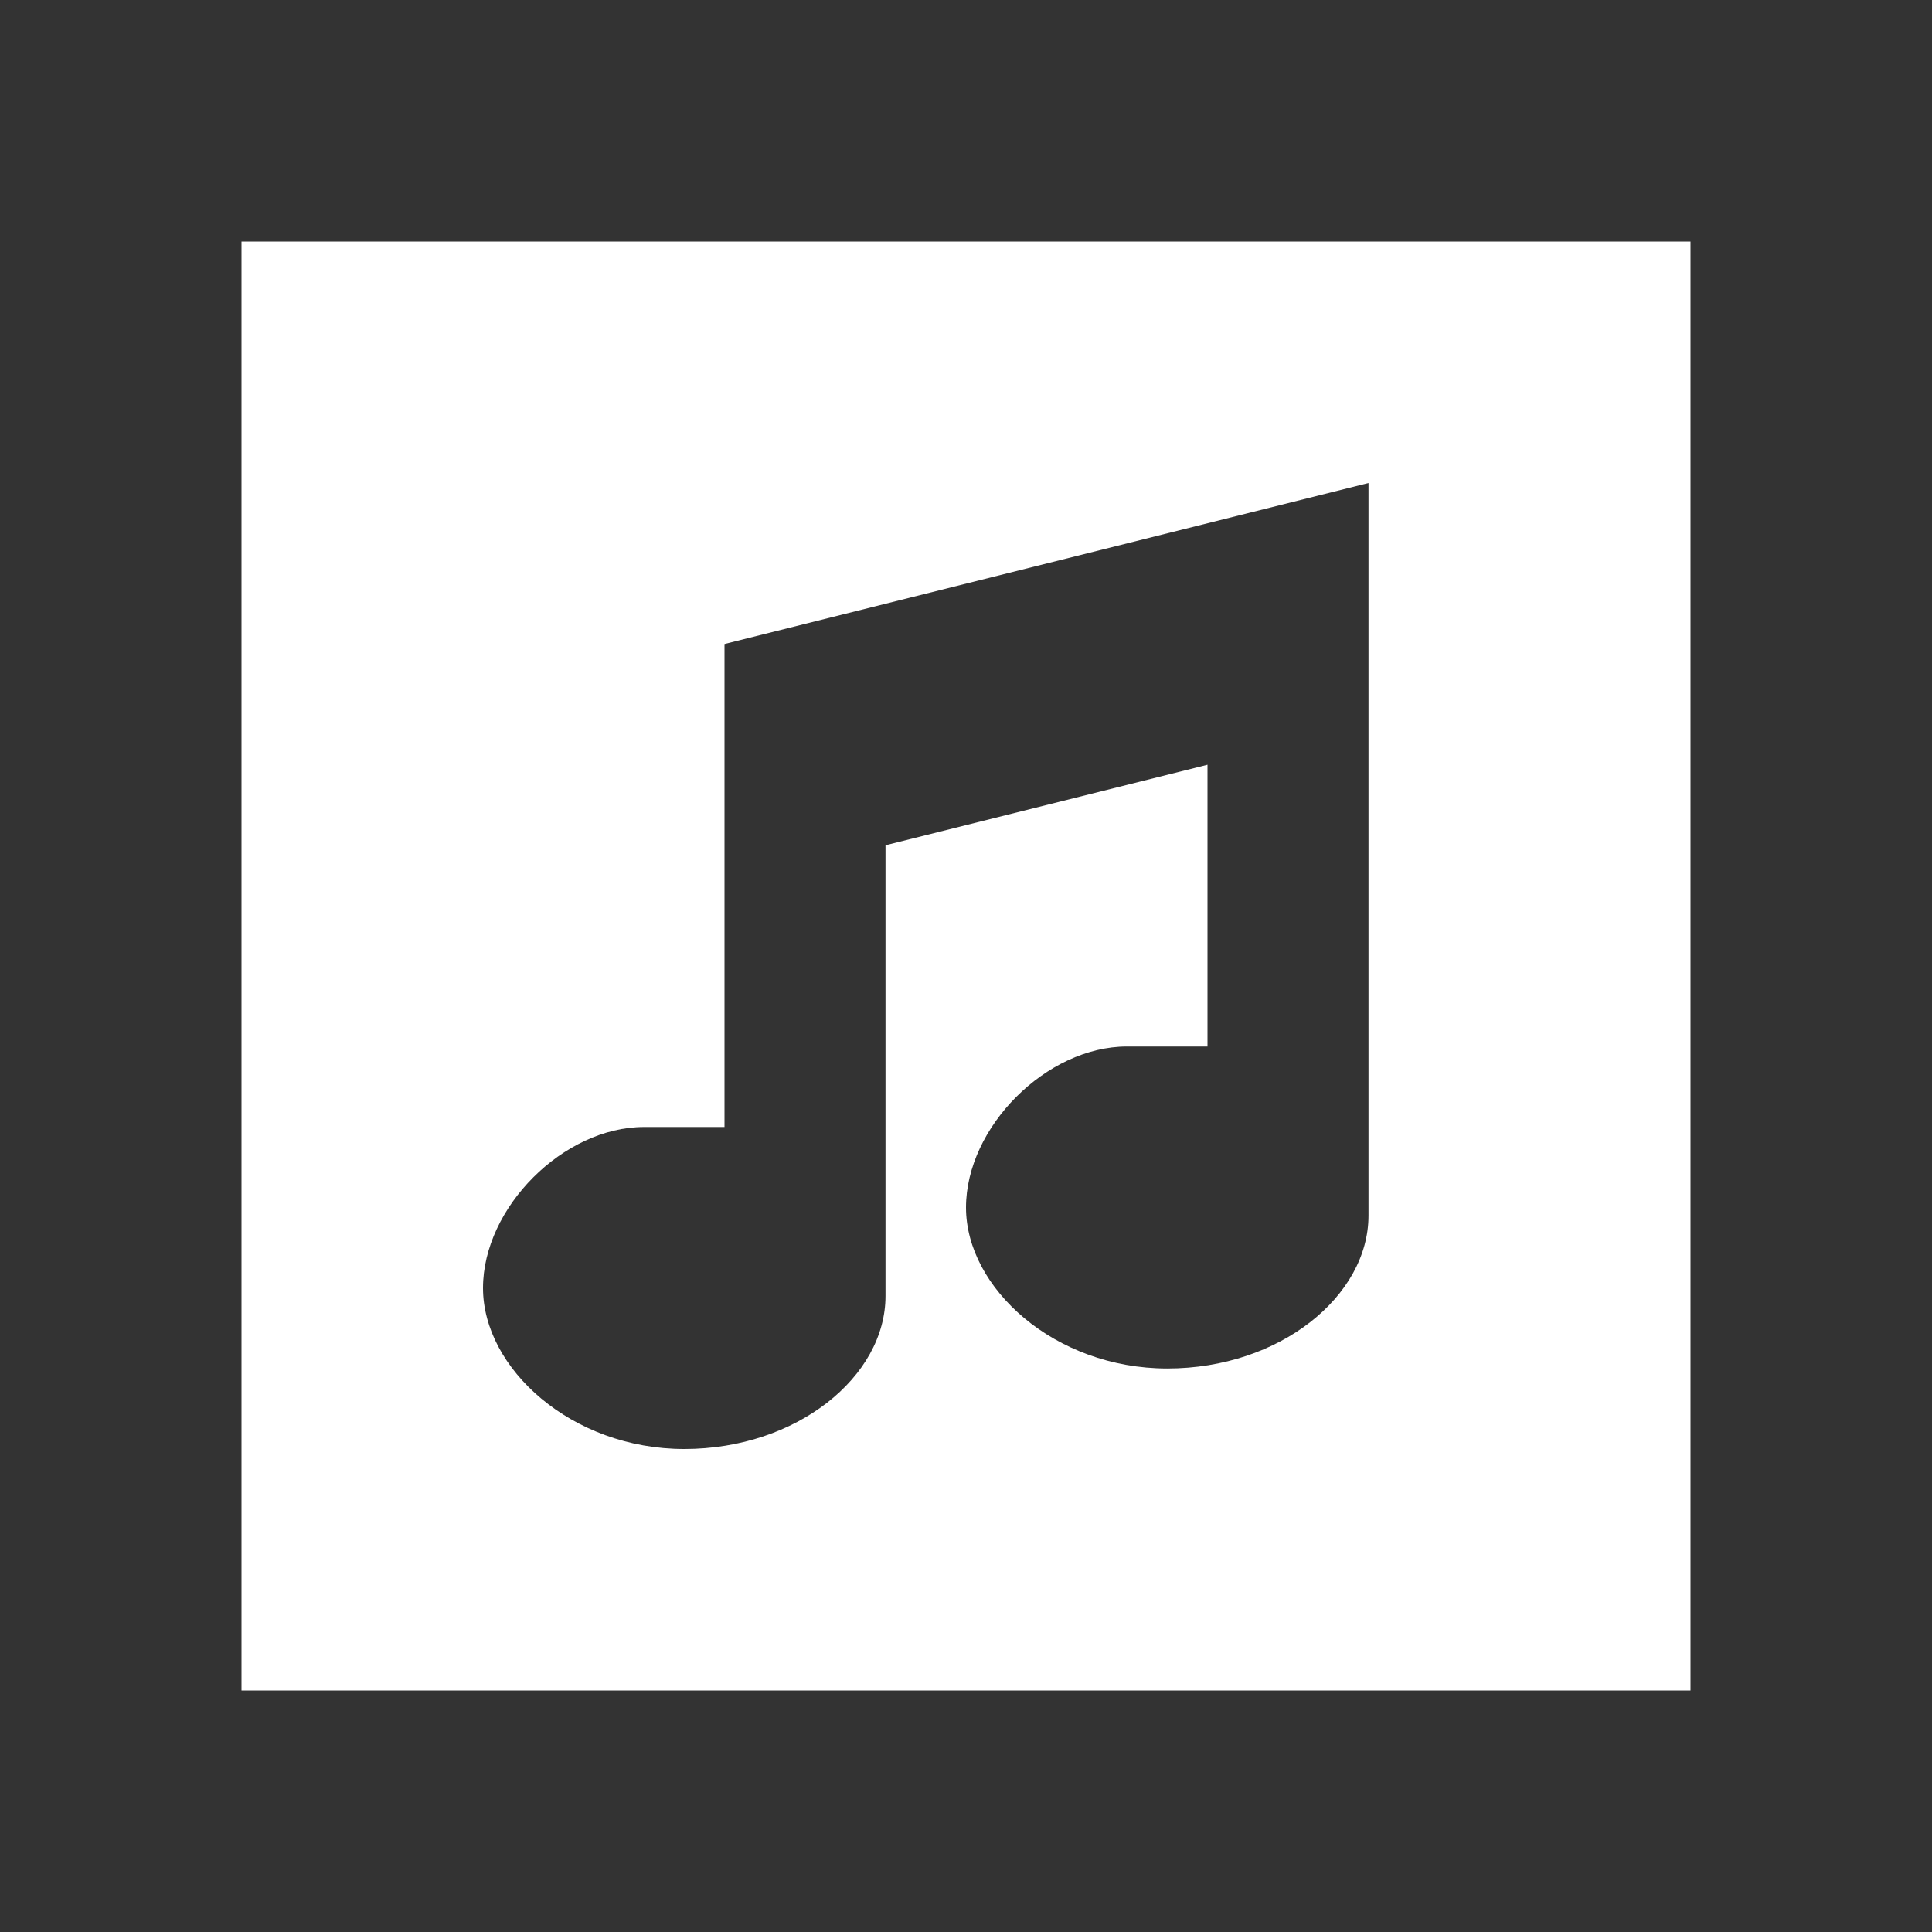
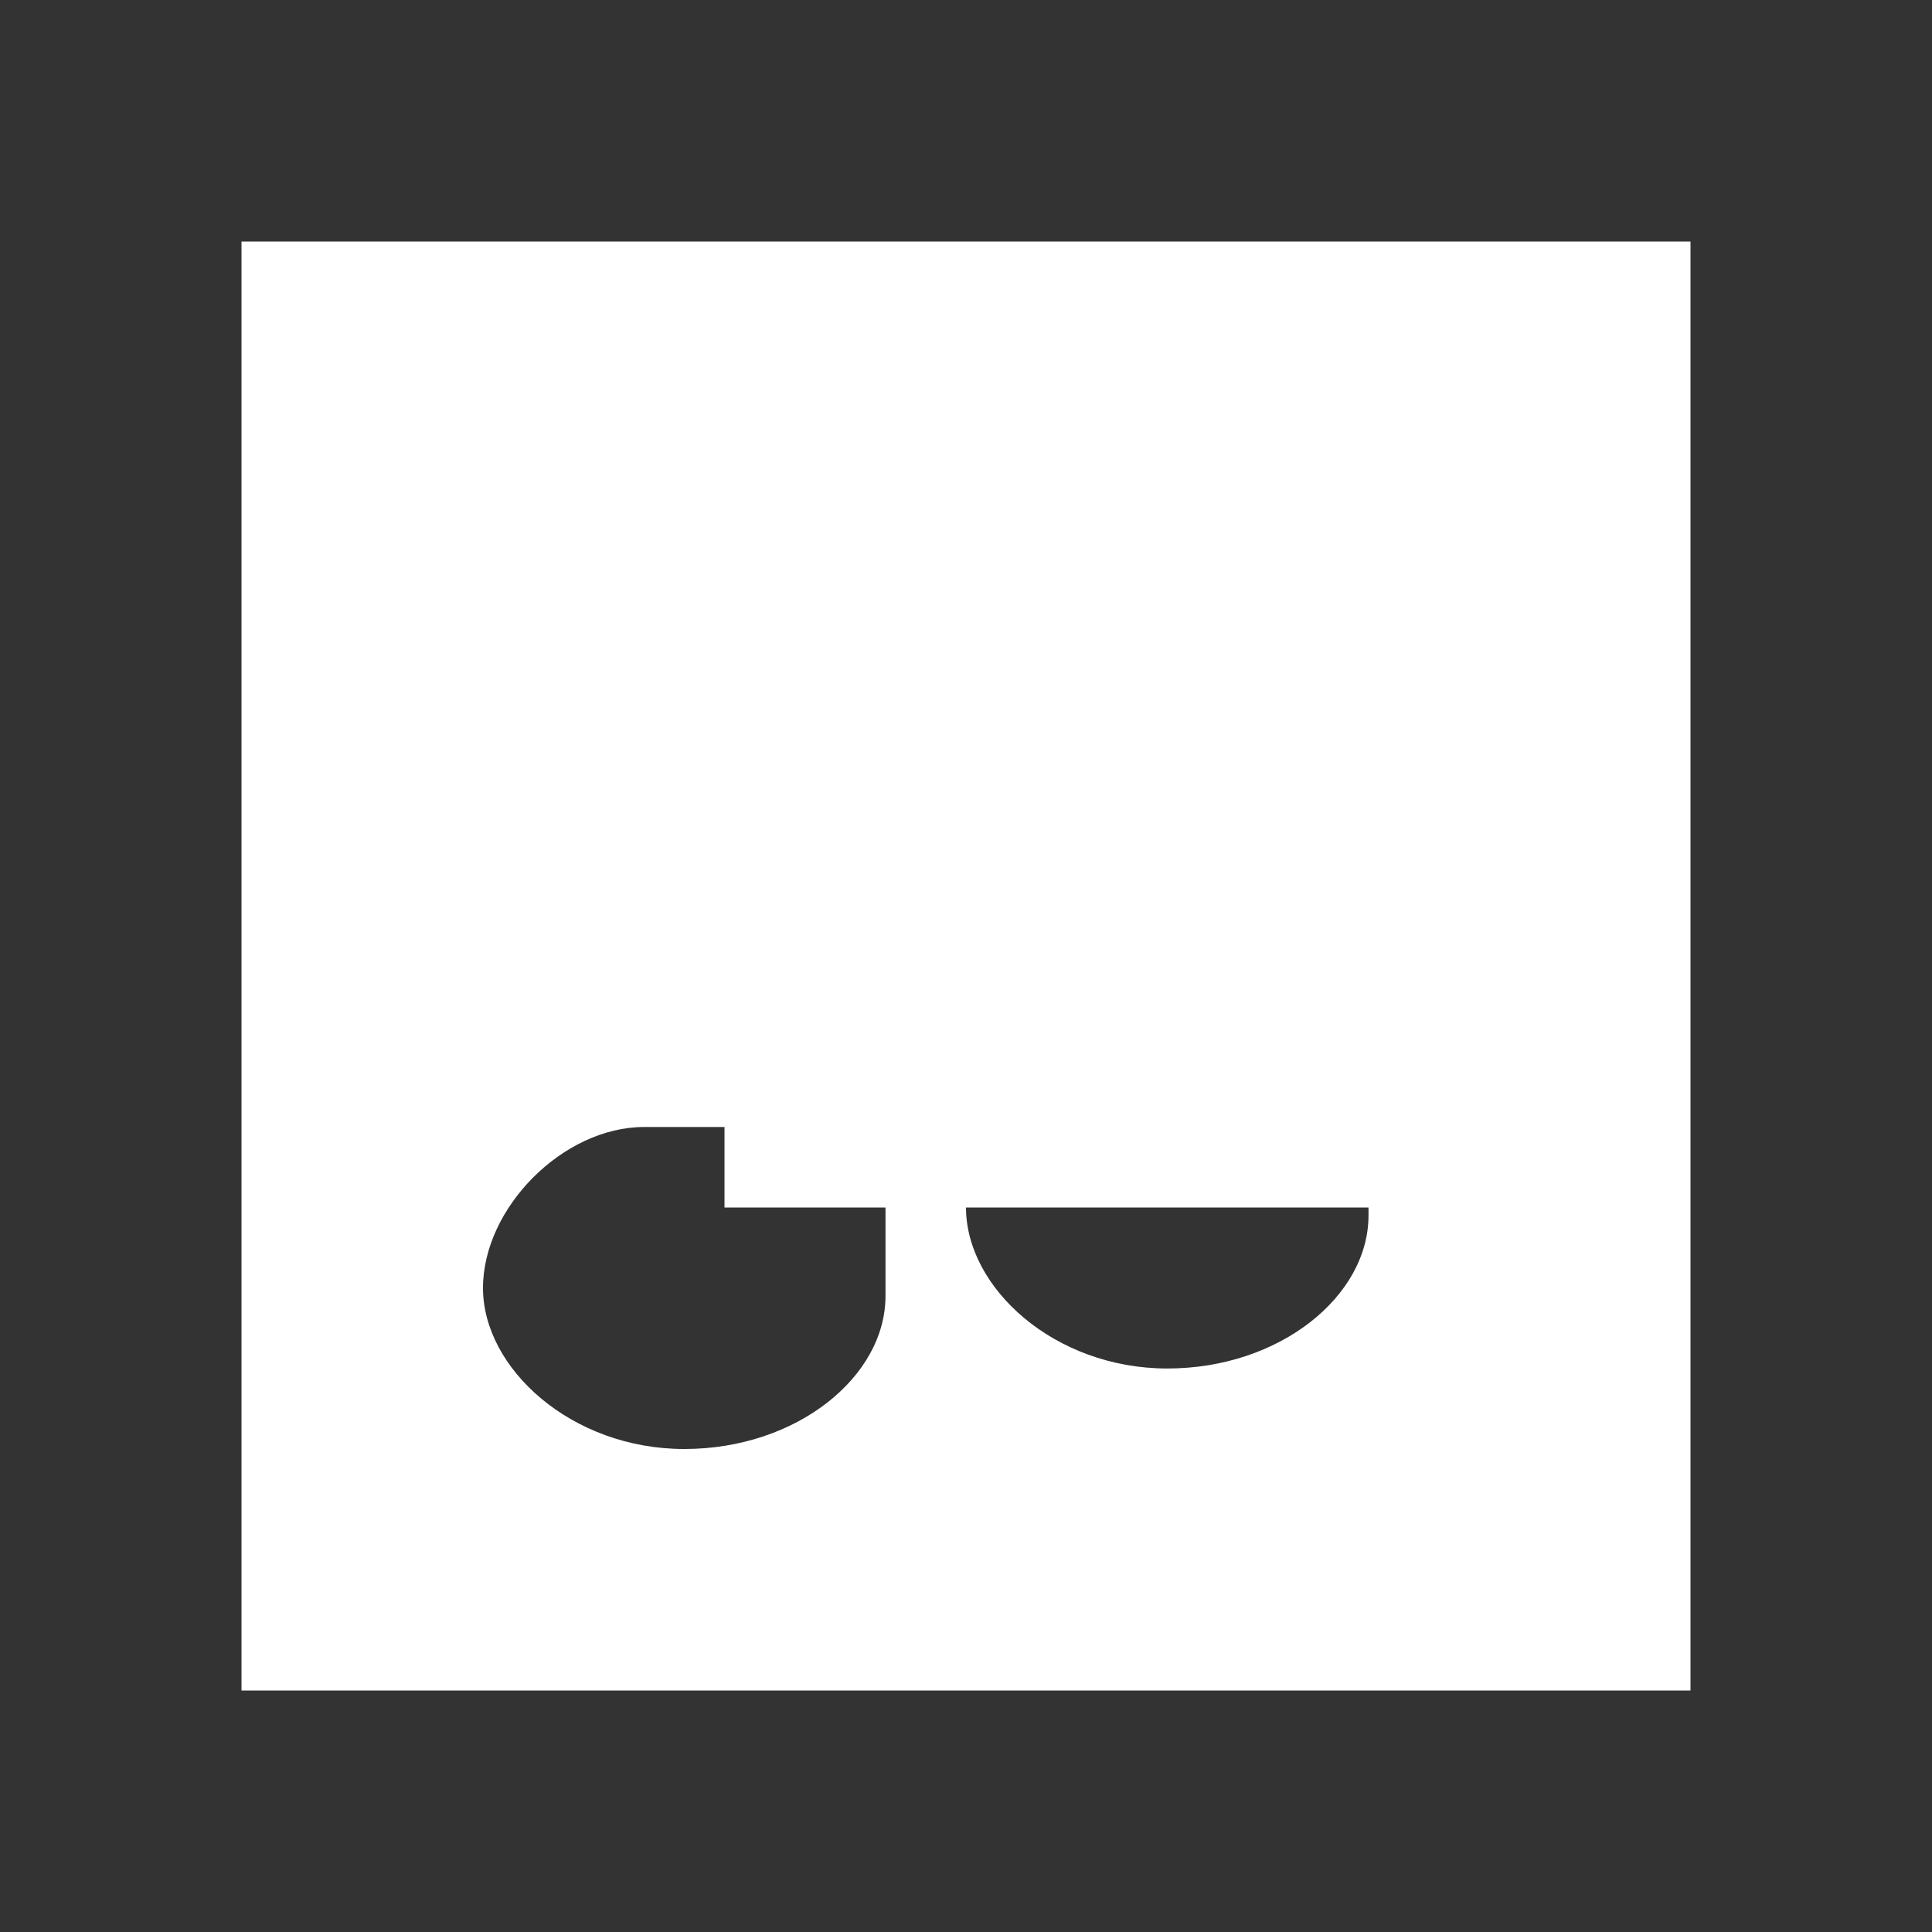
<svg xmlns="http://www.w3.org/2000/svg" version="1.1" id="Ebene_1" x="0px" y="0px" viewBox="0 0 24 24" style="enable-background:new 0 0 24 24;" xml:space="preserve">
  <rect x="0" y="0" width="24" height="24" fill="#333333" stroke="none" />
  <style type="text/css">
	.st0{fill:#FFFFFF;}
</style>
-   <path class="st0" d="M3,3v18h18V3H3z M17,15L17,15c0,0,0,0.1,0,0.1c0,1-1.1,1.9-2.5,1.9S12,16,12,15c0-1,1-2,2-2c0.2,0,1,0,1,0V9.5  l-4,1V16h0c0,0,0,0.1,0,0.1c0,1-1.1,1.9-2.5,1.9S6,17,6,16c0-1,1-2,2-2c0.2,0,1,0,1,0V8l8-2V15z" />
+   <path class="st0" d="M3,3v18h18V3H3z M17,15L17,15c0,0,0,0.1,0,0.1c0,1-1.1,1.9-2.5,1.9S12,16,12,15c0-1,1-2,2-2c0.2,0,1,0,1,0V9.5  l-4,1V16h0c0,0,0,0.1,0,0.1c0,1-1.1,1.9-2.5,1.9S6,17,6,16c0-1,1-2,2-2c0.2,0,1,0,1,0V8V15z" />
</svg>